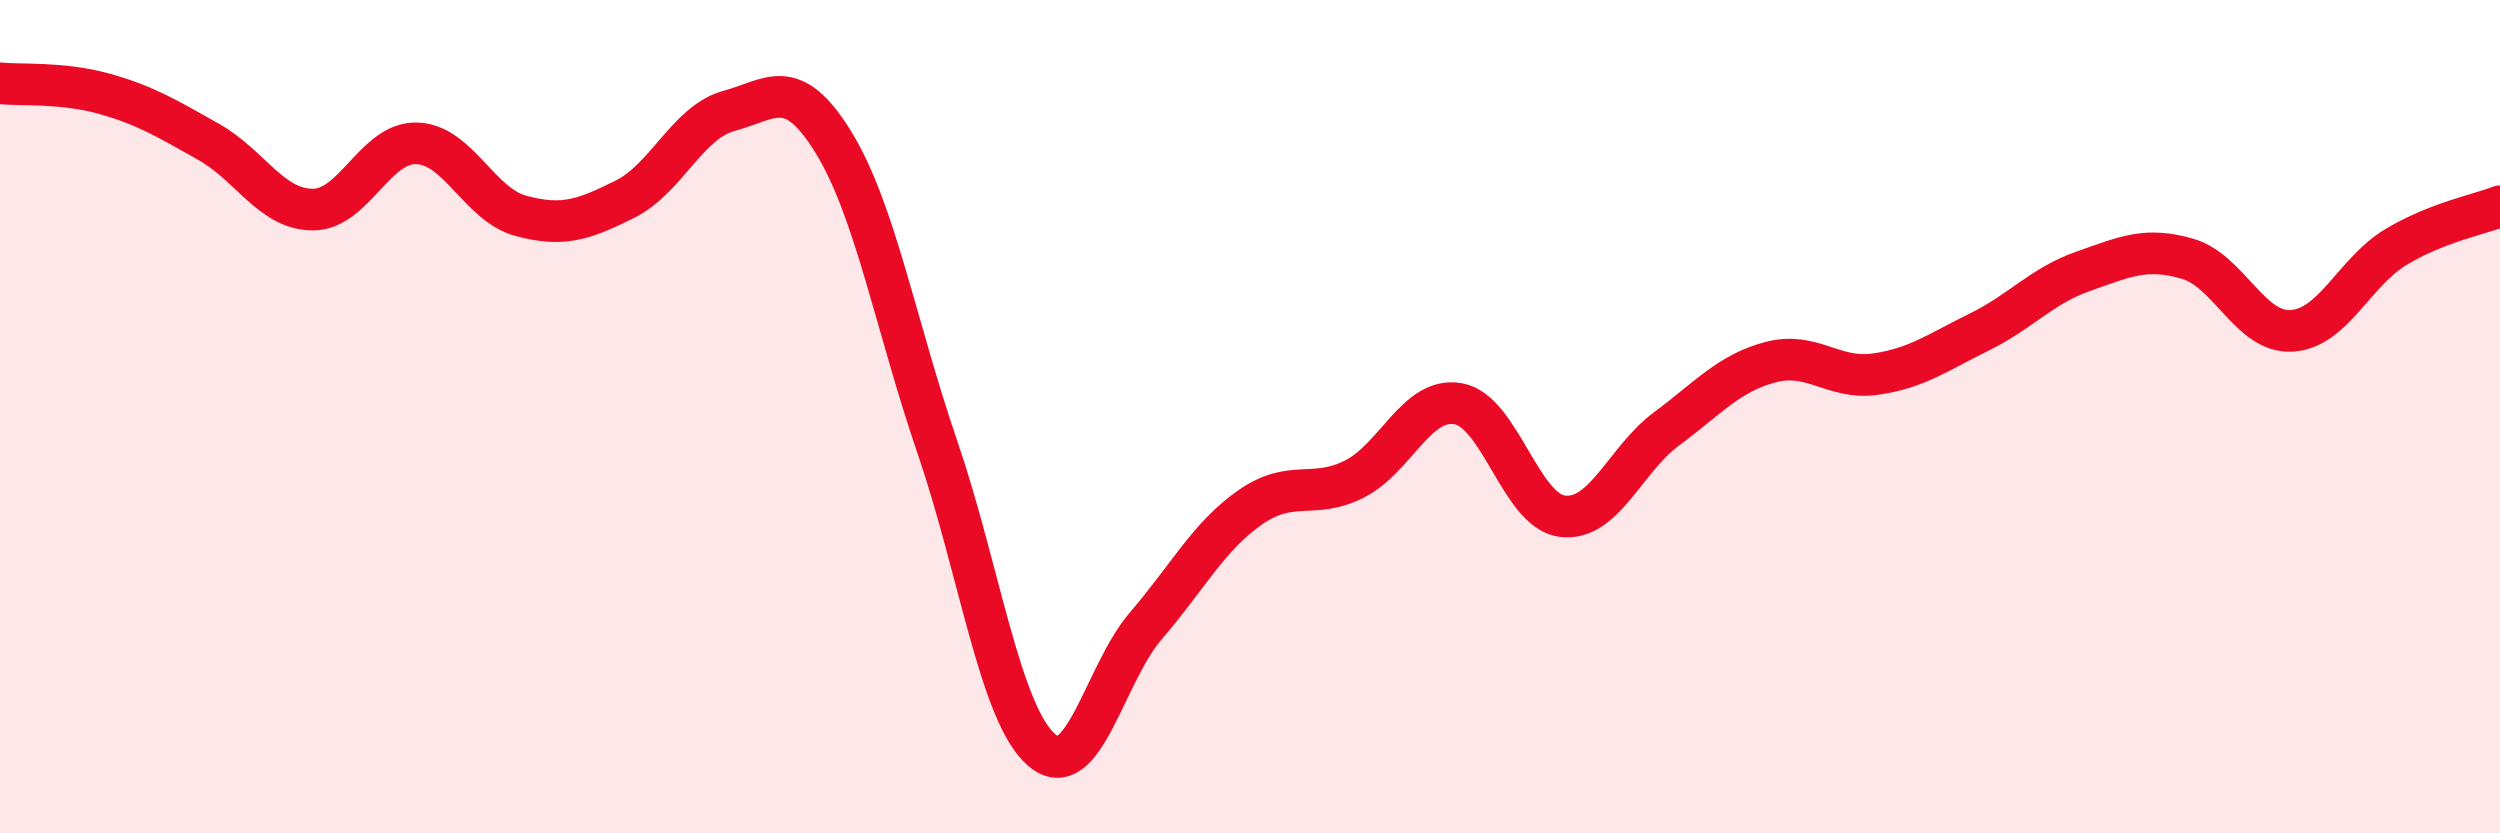
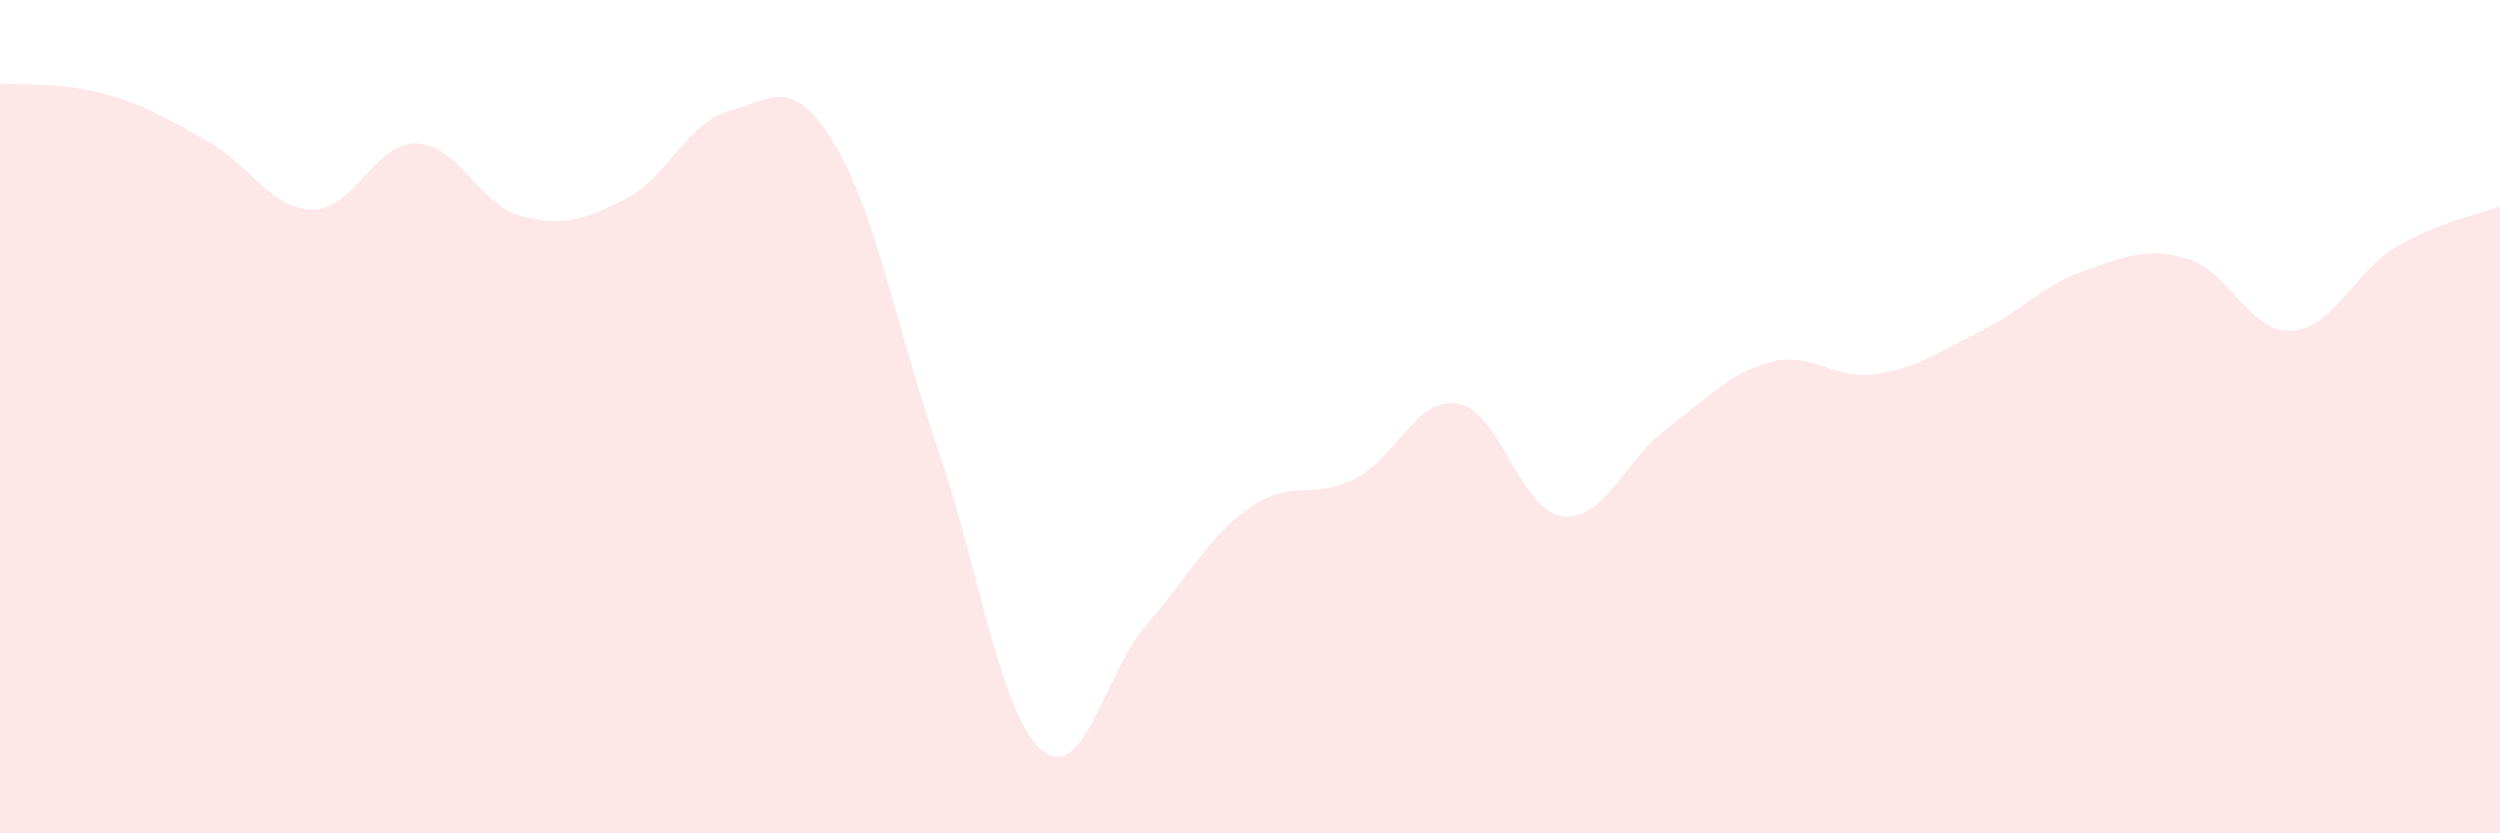
<svg xmlns="http://www.w3.org/2000/svg" width="60" height="20" viewBox="0 0 60 20">
  <path d="M 0,2 C 0.5,2.05 1.5,1.97 2.5,2.25 C 3.5,2.53 4,2.84 5,3.4 C 6,3.96 6.5,5.02 7.5,5.03 C 8.5,5.04 9,3.41 10,3.44 C 11,3.47 11.5,4.91 12.5,5.18 C 13.5,5.45 14,5.28 15,4.78 C 16,4.28 16.5,2.93 17.5,2.66 C 18.5,2.39 19,1.79 20,3.41 C 21,5.03 21.5,7.82 22.5,10.74 C 23.5,13.66 24,17.14 25,18 C 26,18.86 26.5,16.18 27.5,15.02 C 28.5,13.86 29,12.88 30,12.18 C 31,11.48 31.5,12 32.5,11.5 C 33.5,11 34,9.51 35,9.69 C 36,9.87 36.5,12.27 37.5,12.39 C 38.5,12.51 39,11.03 40,10.29 C 41,9.55 41.5,8.95 42.5,8.69 C 43.5,8.43 44,9.12 45,8.98 C 46,8.84 46.5,8.46 47.5,7.97 C 48.5,7.48 49,6.86 50,6.51 C 51,6.16 51.5,5.92 52.5,6.21 C 53.5,6.5 54,8 55,7.94 C 56,7.88 56.5,6.53 57.5,5.93 C 58.5,5.33 59.5,5.15 60,4.95L60 20L0 20Z" fill="#EB0A25" opacity="0.1" stroke-linecap="round" stroke-linejoin="round" />
-   <path d="M 0,2 C 0.5,2.05 1.5,1.97 2.5,2.25 C 3.5,2.53 4,2.84 5,3.4 C 6,3.96 6.5,5.02 7.5,5.03 C 8.5,5.04 9,3.41 10,3.44 C 11,3.47 11.5,4.91 12.5,5.18 C 13.5,5.45 14,5.28 15,4.78 C 16,4.28 16.5,2.93 17.5,2.66 C 18.5,2.39 19,1.79 20,3.41 C 21,5.03 21.5,7.82 22.5,10.74 C 23.5,13.66 24,17.14 25,18 C 26,18.86 26.5,16.18 27.5,15.02 C 28.5,13.86 29,12.88 30,12.18 C 31,11.48 31.5,12 32.5,11.5 C 33.5,11 34,9.51 35,9.69 C 36,9.87 36.5,12.27 37.5,12.39 C 38.5,12.51 39,11.03 40,10.29 C 41,9.55 41.5,8.95 42.5,8.69 C 43.5,8.43 44,9.12 45,8.98 C 46,8.84 46.5,8.46 47.5,7.97 C 48.5,7.48 49,6.86 50,6.51 C 51,6.16 51.5,5.92 52.5,6.21 C 53.5,6.5 54,8 55,7.94 C 56,7.88 56.5,6.53 57.5,5.93 C 58.5,5.33 59.5,5.15 60,4.95" stroke="#EB0A25" stroke-width="1" fill="none" stroke-linecap="round" stroke-linejoin="round" />
</svg>